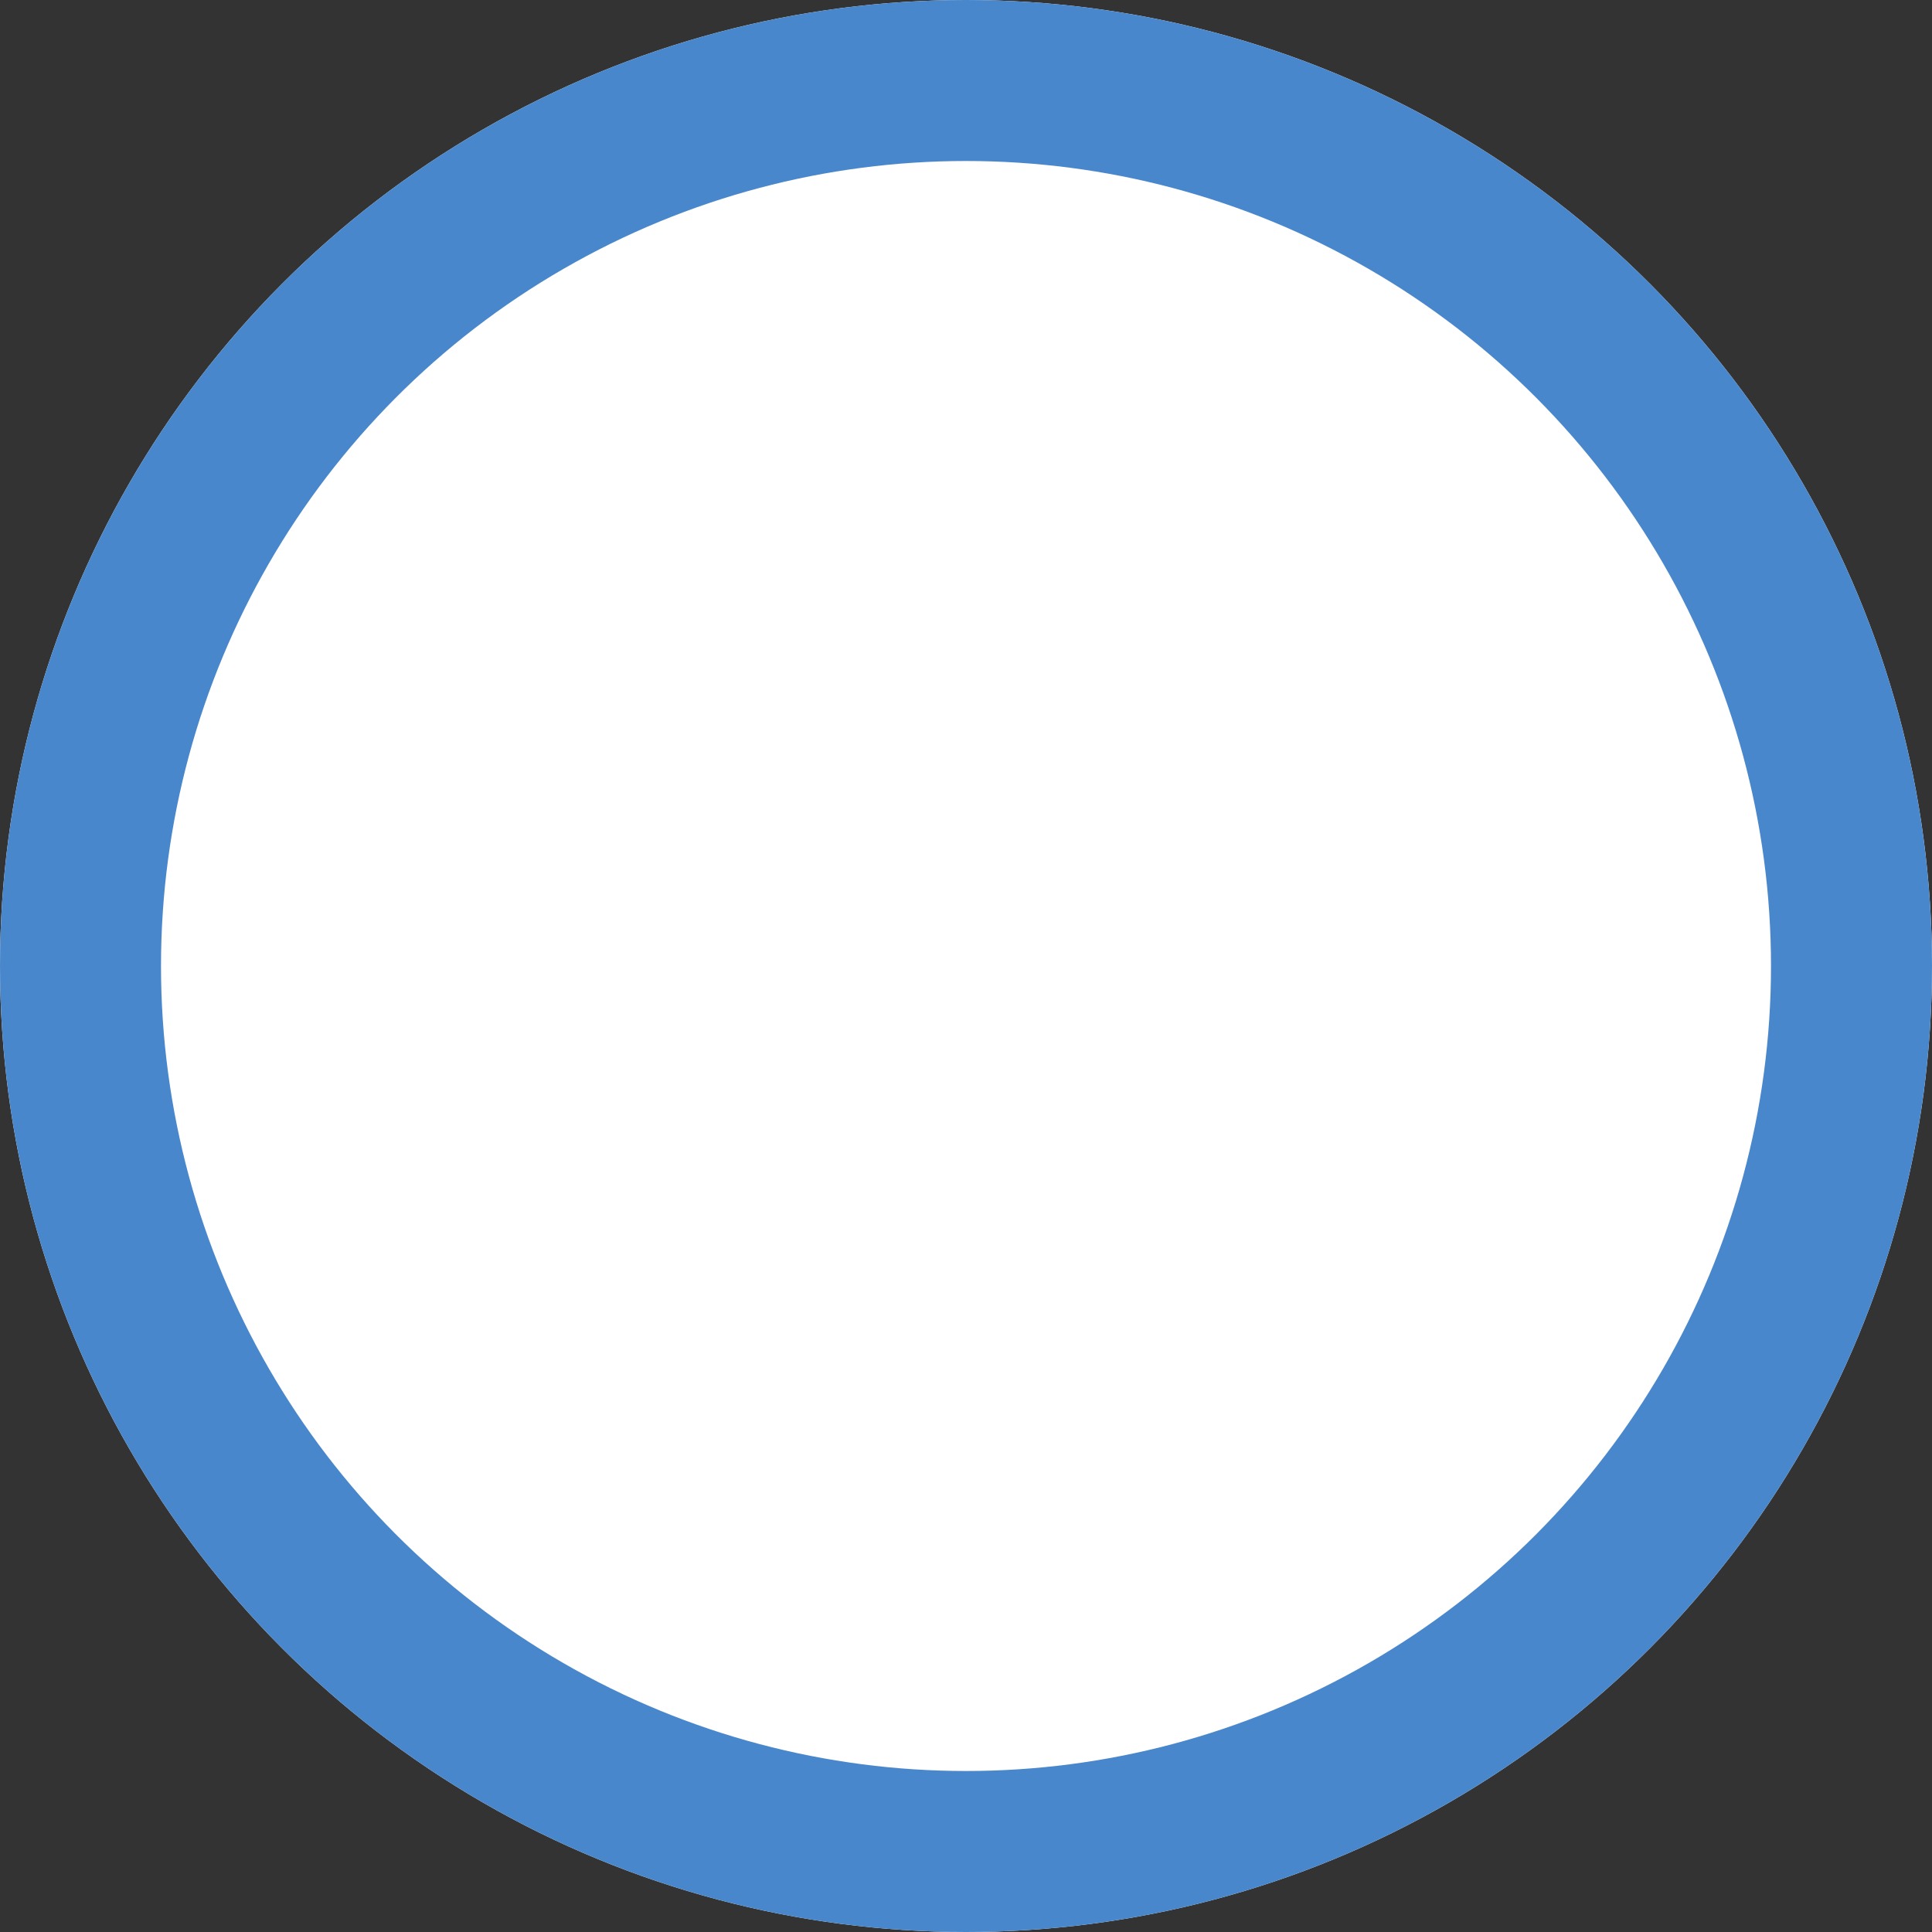
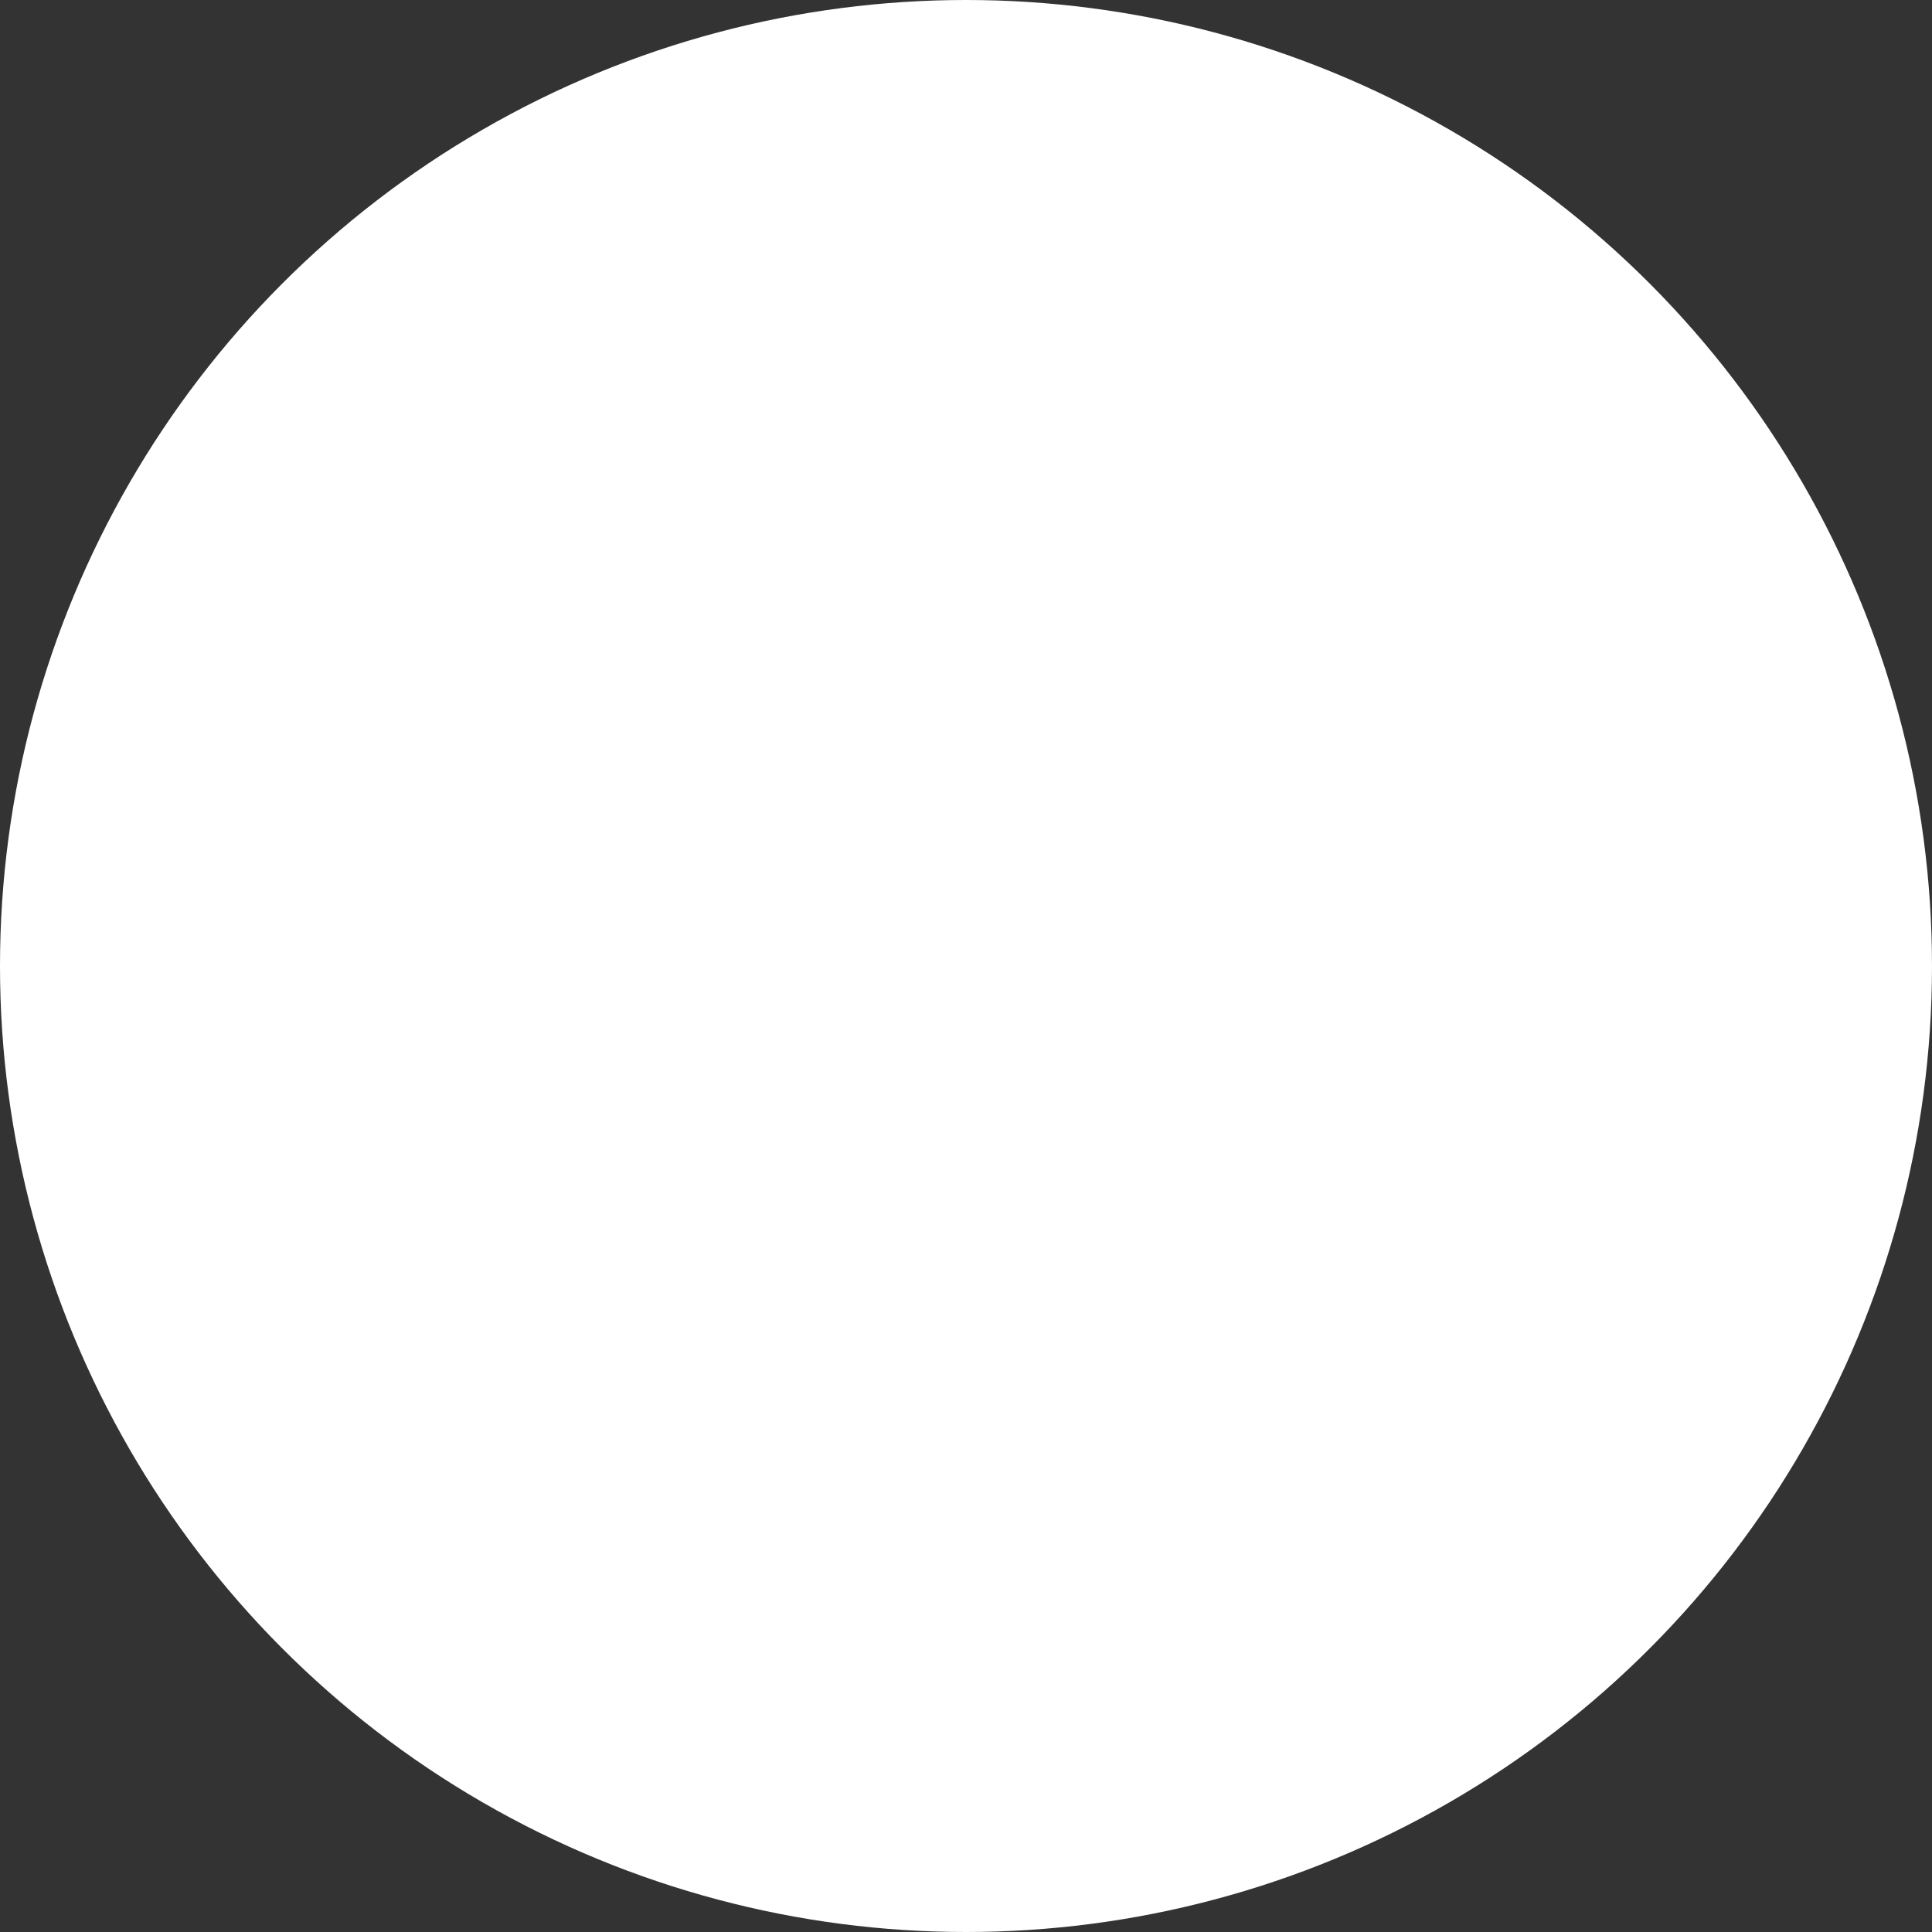
<svg xmlns="http://www.w3.org/2000/svg" width="24" height="24" viewBox="0 0 24 24">
  <rect x="0" y="0" width="24" height="24" fill="#333333" stroke="none" />
  <g fill="#fff" stroke="#4987cc" stroke-width="2">
    <circle cx="12" cy="12" r="12" stroke="none" />
-     <circle cx="12" cy="12" r="11" fill="none" />
  </g>
</svg>